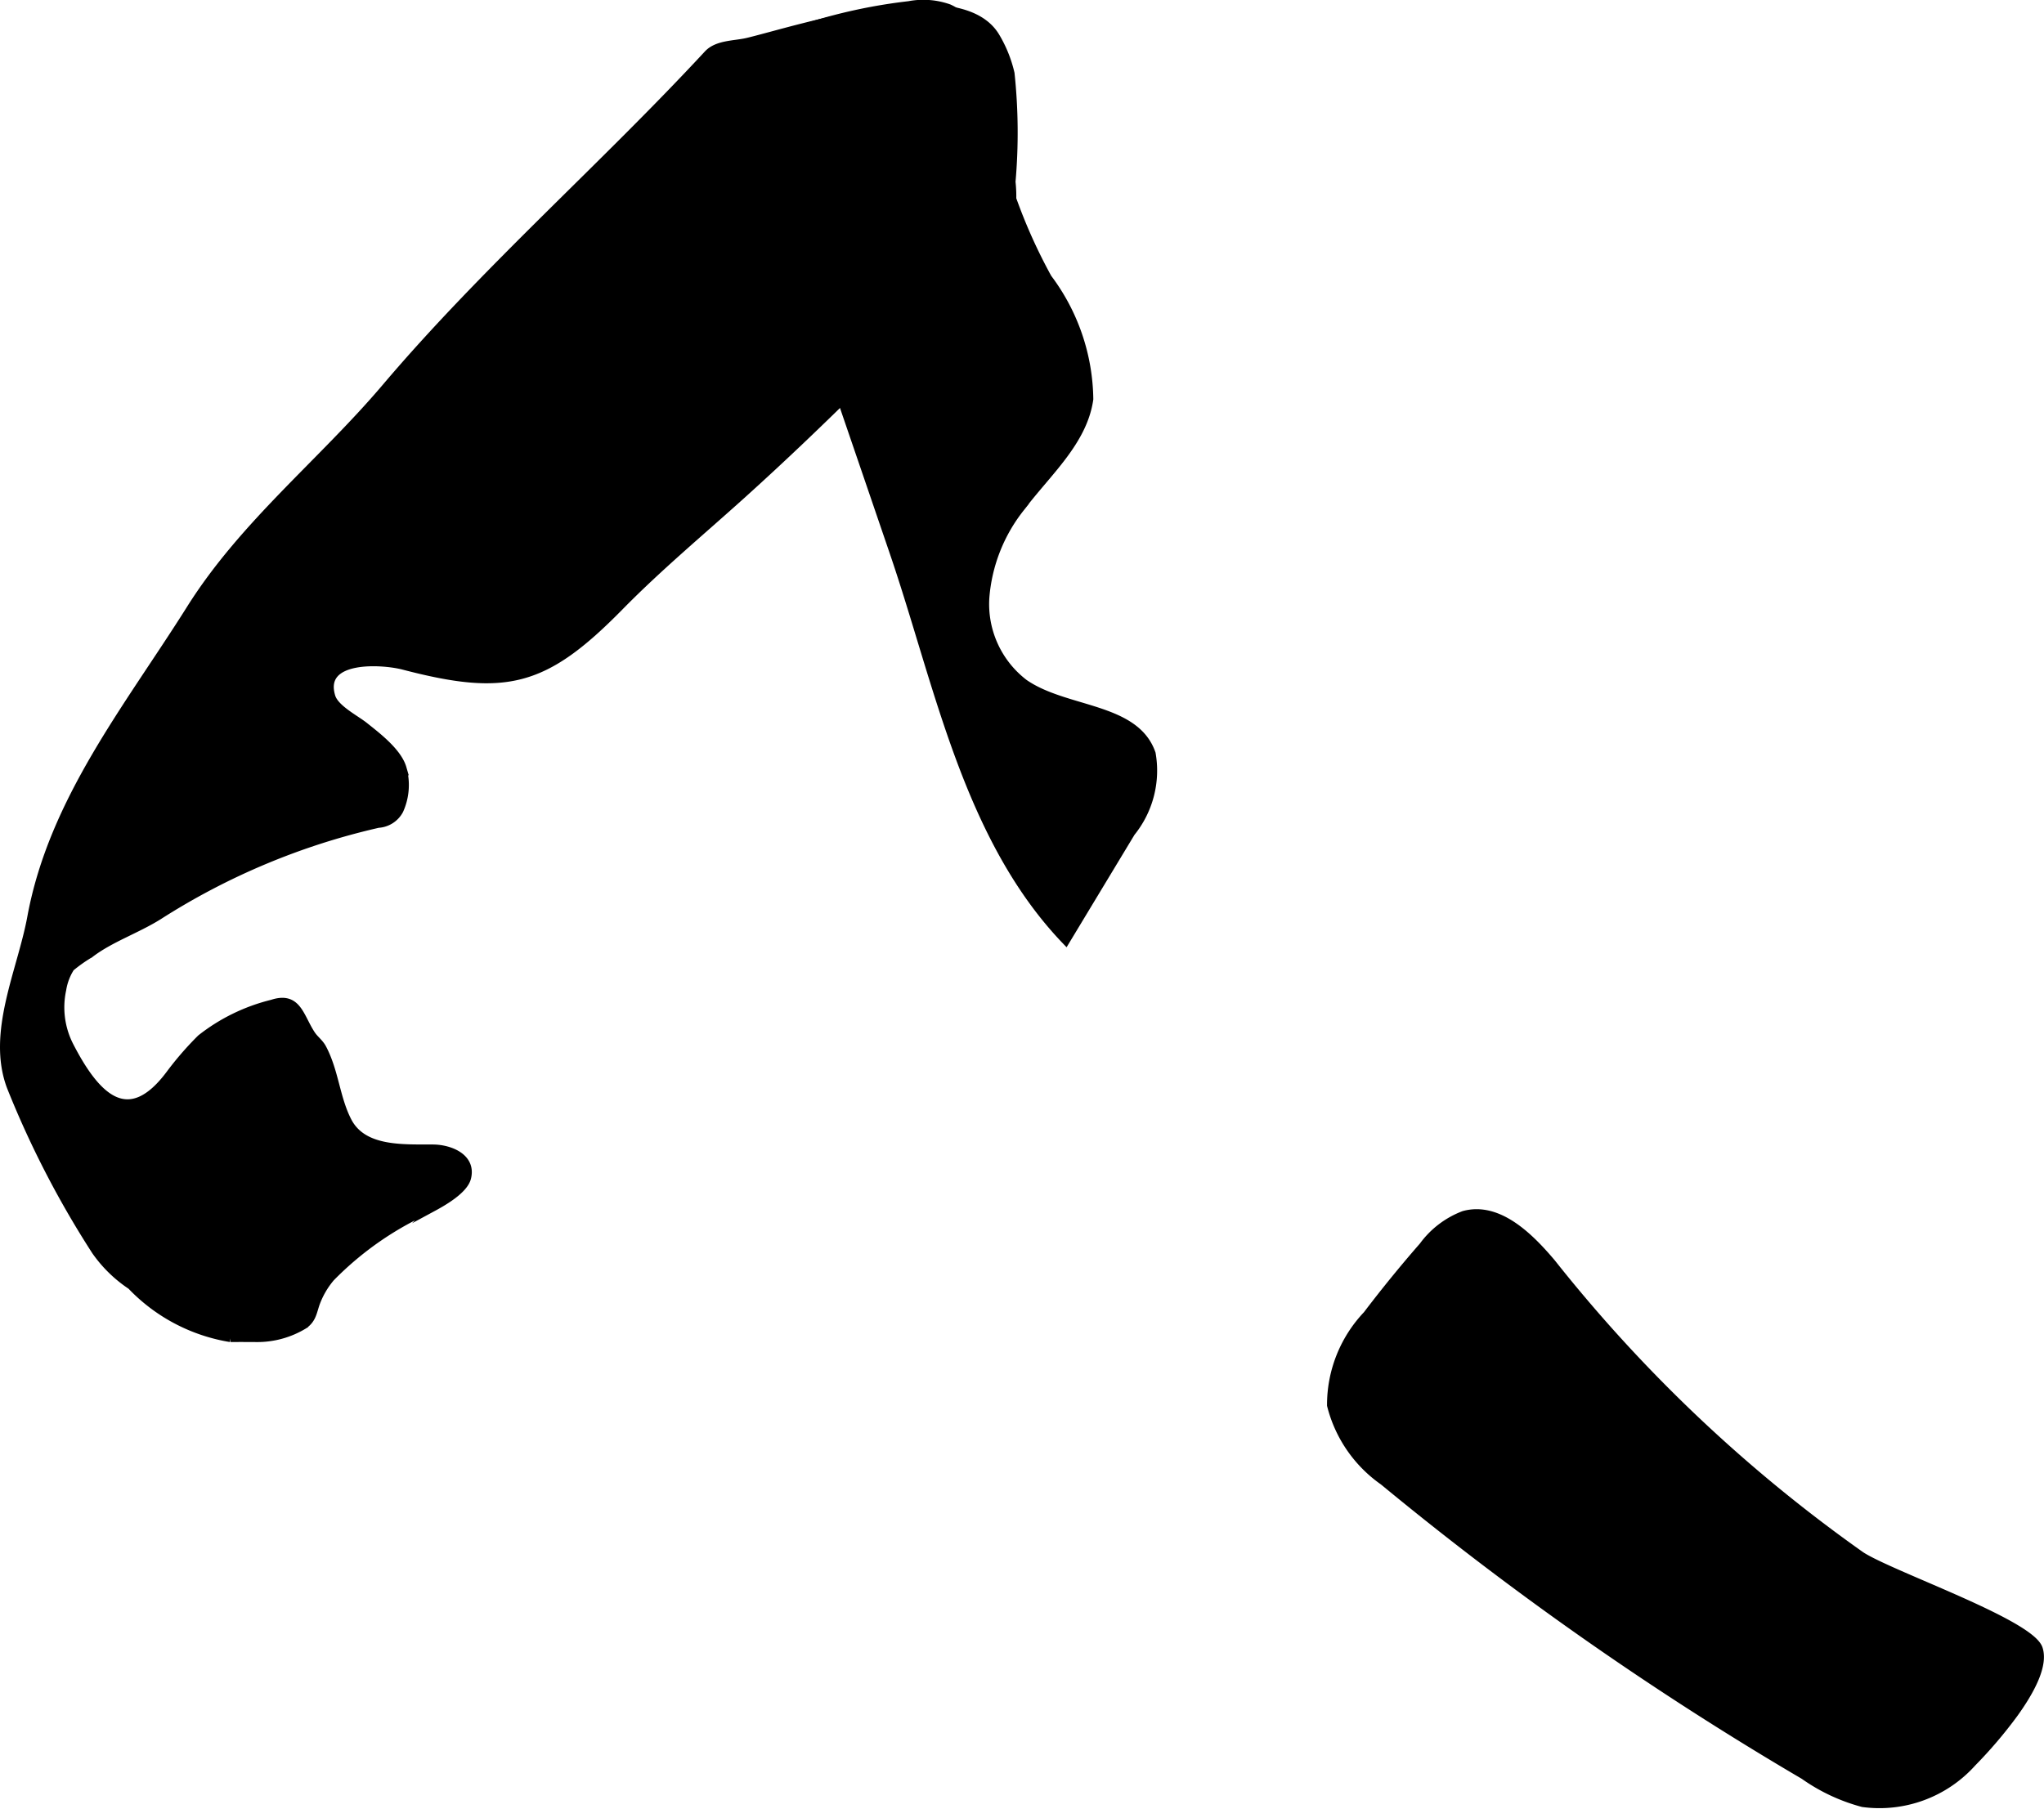
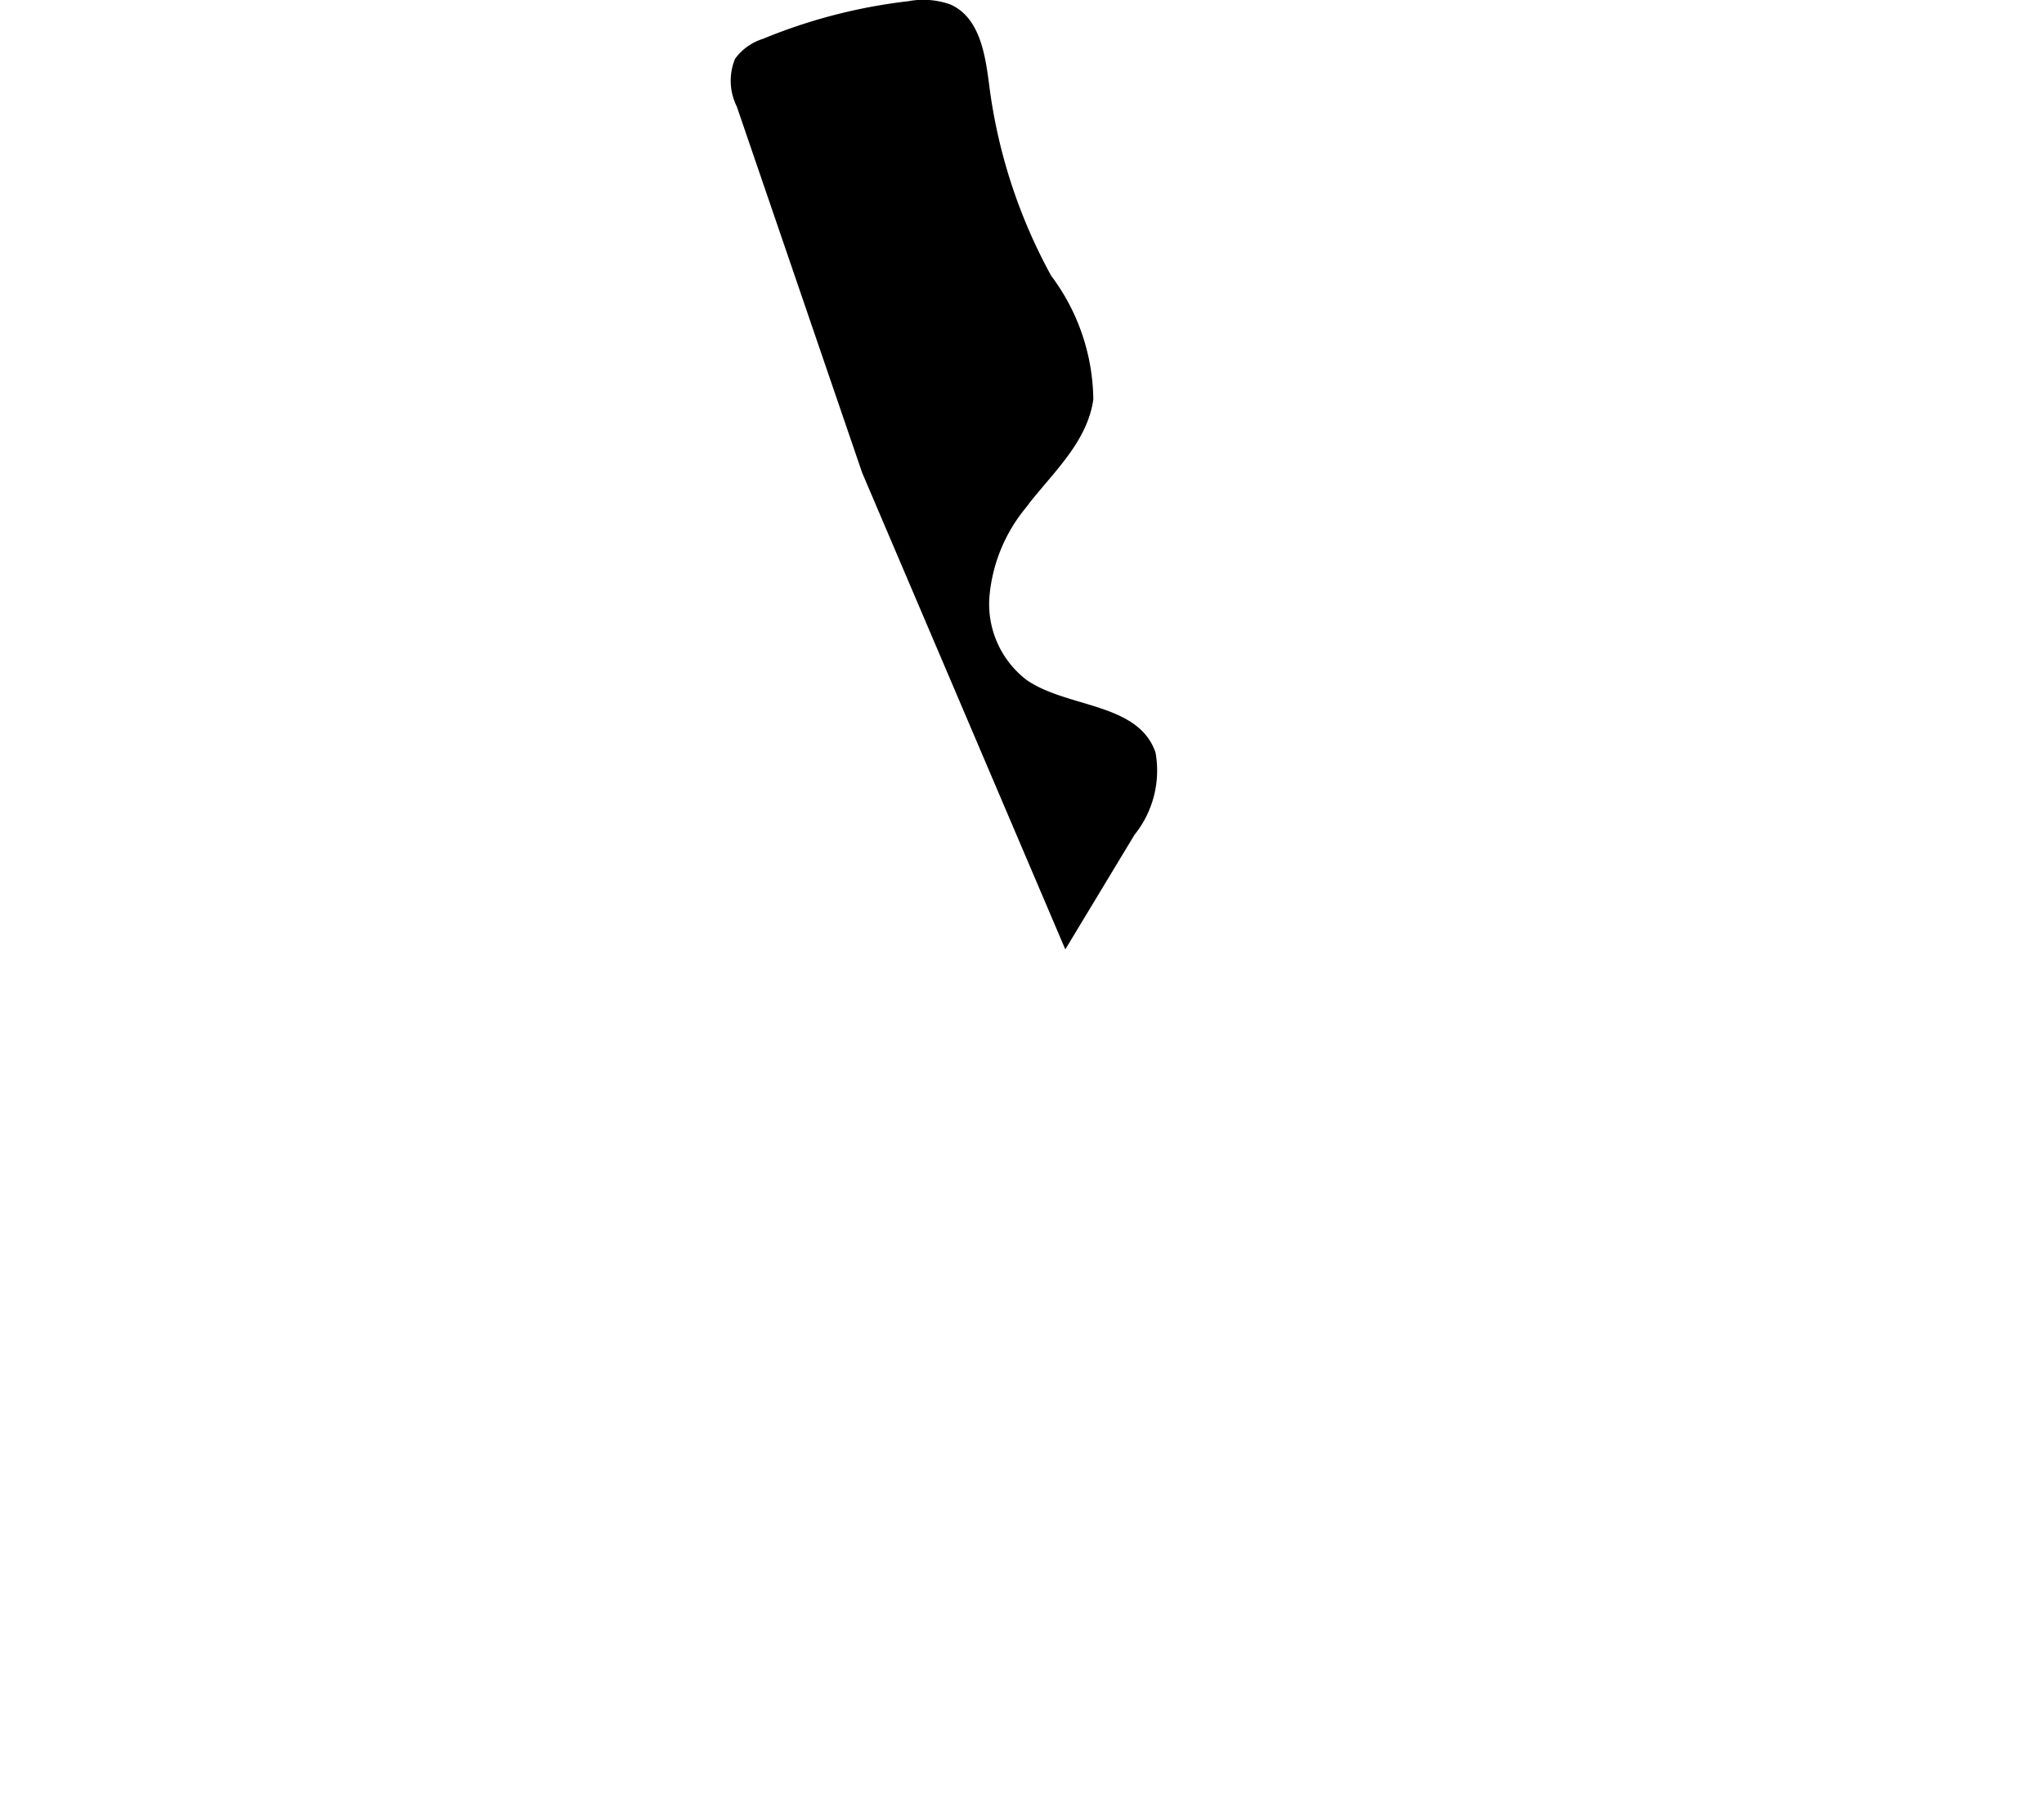
<svg xmlns="http://www.w3.org/2000/svg" version="1.1" width="14.228mm" height="12.594mm" viewBox="0 0 40.332 35.701">
  <defs>
    <style type="text/css">
      .a {
        stroke: #000;
        stroke-miterlimit: 10;
        stroke-width: 0.15px;
        fill-rule: evenodd;
      }
    </style>
  </defs>
-   <path class="a" d="M15.893,8.606Q15.27,9.201,14.635,9.774c-.807.727-1.644,1.425-2.406,2.201-1.482,1.508-2.244,1.696-4.267,1.168-.42-.11-1.663-.19-1.42.606.072.236.473.436.652.579.248.198.659.51.752.833a1.213,1.213,0,0,1-.062.833.511.511,0,0,1-.421.269A13.674,13.674,0,0,0,3.129,18.079c-.433.271-.963.449-1.352.75a2.939,2.939,0,0,0-.381.269,1.128,1.128,0,0,0-.165.435,1.66,1.66,0,0,0,.148,1.11c.536,1.041,1.162,1.631,1.965.561a6.282,6.282,0,0,1,.617-.712,3.698,3.698,0,0,1,1.408-.687c.504-.166.548.261.777.608.067.102.158.159.219.272.245.462.264.984.498,1.439.303.591,1.102.534,1.685.539.326.003.776.175.671.586-.062.241-.474.476-.672.583A6.345,6.345,0,0,0,6.529,25.219a1.663,1.663,0,0,0-.298.517c-.057.171-.07.3-.226.414A1.774,1.774,0,0,1,5.046,26.412c-.167-.001-.333-.002-.502-0A3.487,3.487,0,0,1,2.585,25.377a2.63,2.63,0,0,1-.7-.682A18.849,18.849,0,0,1,.208,21.447c-.4-1.066.209-2.28.405-3.345.426-2.312,1.92-4.145,3.141-6.087,1.052-1.673,2.6-2.892,3.856-4.373,1.964-2.316,4.299-4.357,6.354-6.576.189-.204.538-.184.789-.245C15.752.581,18.944-.479,19.654.726a2.523,2.523,0,0,1,.29.723A11.098,11.098,0,0,1,19.963,3.589a2.573,2.573,0,0,1-.015.679,2.105,2.105,0,0,1-.398.646C18.364,6.158,17.147,7.41,15.893,8.606Z" />
-   <path class="a" d="M39.748,33.82a8.918,8.918,0,0,1-.83.975,2.464,2.464,0,0,1-2.162.794,3.639,3.639,0,0,1-1.164-.546,63.608,63.608,0,0,1-8.297-5.805,2.607,2.607,0,0,1-1.035-1.502,2.584,2.584,0,0,1,.711-1.79q.529-.697,1.105-1.356a1.778,1.778,0,0,1,.808-.616c.674-.184,1.287.414,1.737.948a29.473,29.473,0,0,0,6.101,5.775c.574.379,3.335,1.33,3.509,1.839C40.341,32.861,40.078,33.361,39.748,33.82Z" />
-   <path class="a" d="M17.082,9.303,14.607,2.072a1.063,1.063,0,0,1-.037-.875A1.004,1.004,0,0,1,15.081.837,10.652,10.652,0,0,1,17.935.098a1.512,1.512,0,0,1,.79.06c.544.243.645.953.721,1.545A10.668,10.668,0,0,0,20.679,5.484a4.057,4.057,0,0,1,.819,2.394c-.121.847-.84,1.456-1.351,2.141a3.255,3.255,0,0,0-.7,1.772,1.961,1.961,0,0,0,.765,1.689c.813.566,2.193.455,2.516,1.392a1.945,1.945,0,0,1-.404,1.561l-1.292,2.14c-1.961-2.042-2.517-5.081-3.408-7.684Z" />
+   <path class="a" d="M17.082,9.303,14.607,2.072a1.063,1.063,0,0,1-.037-.875A1.004,1.004,0,0,1,15.081.837,10.652,10.652,0,0,1,17.935.098a1.512,1.512,0,0,1,.79.06c.544.243.645.953.721,1.545A10.668,10.668,0,0,0,20.679,5.484a4.057,4.057,0,0,1,.819,2.394c-.121.847-.84,1.456-1.351,2.141a3.255,3.255,0,0,0-.7,1.772,1.961,1.961,0,0,0,.765,1.689c.813.566,2.193.455,2.516,1.392a1.945,1.945,0,0,1-.404,1.561l-1.292,2.14Z" />
</svg>